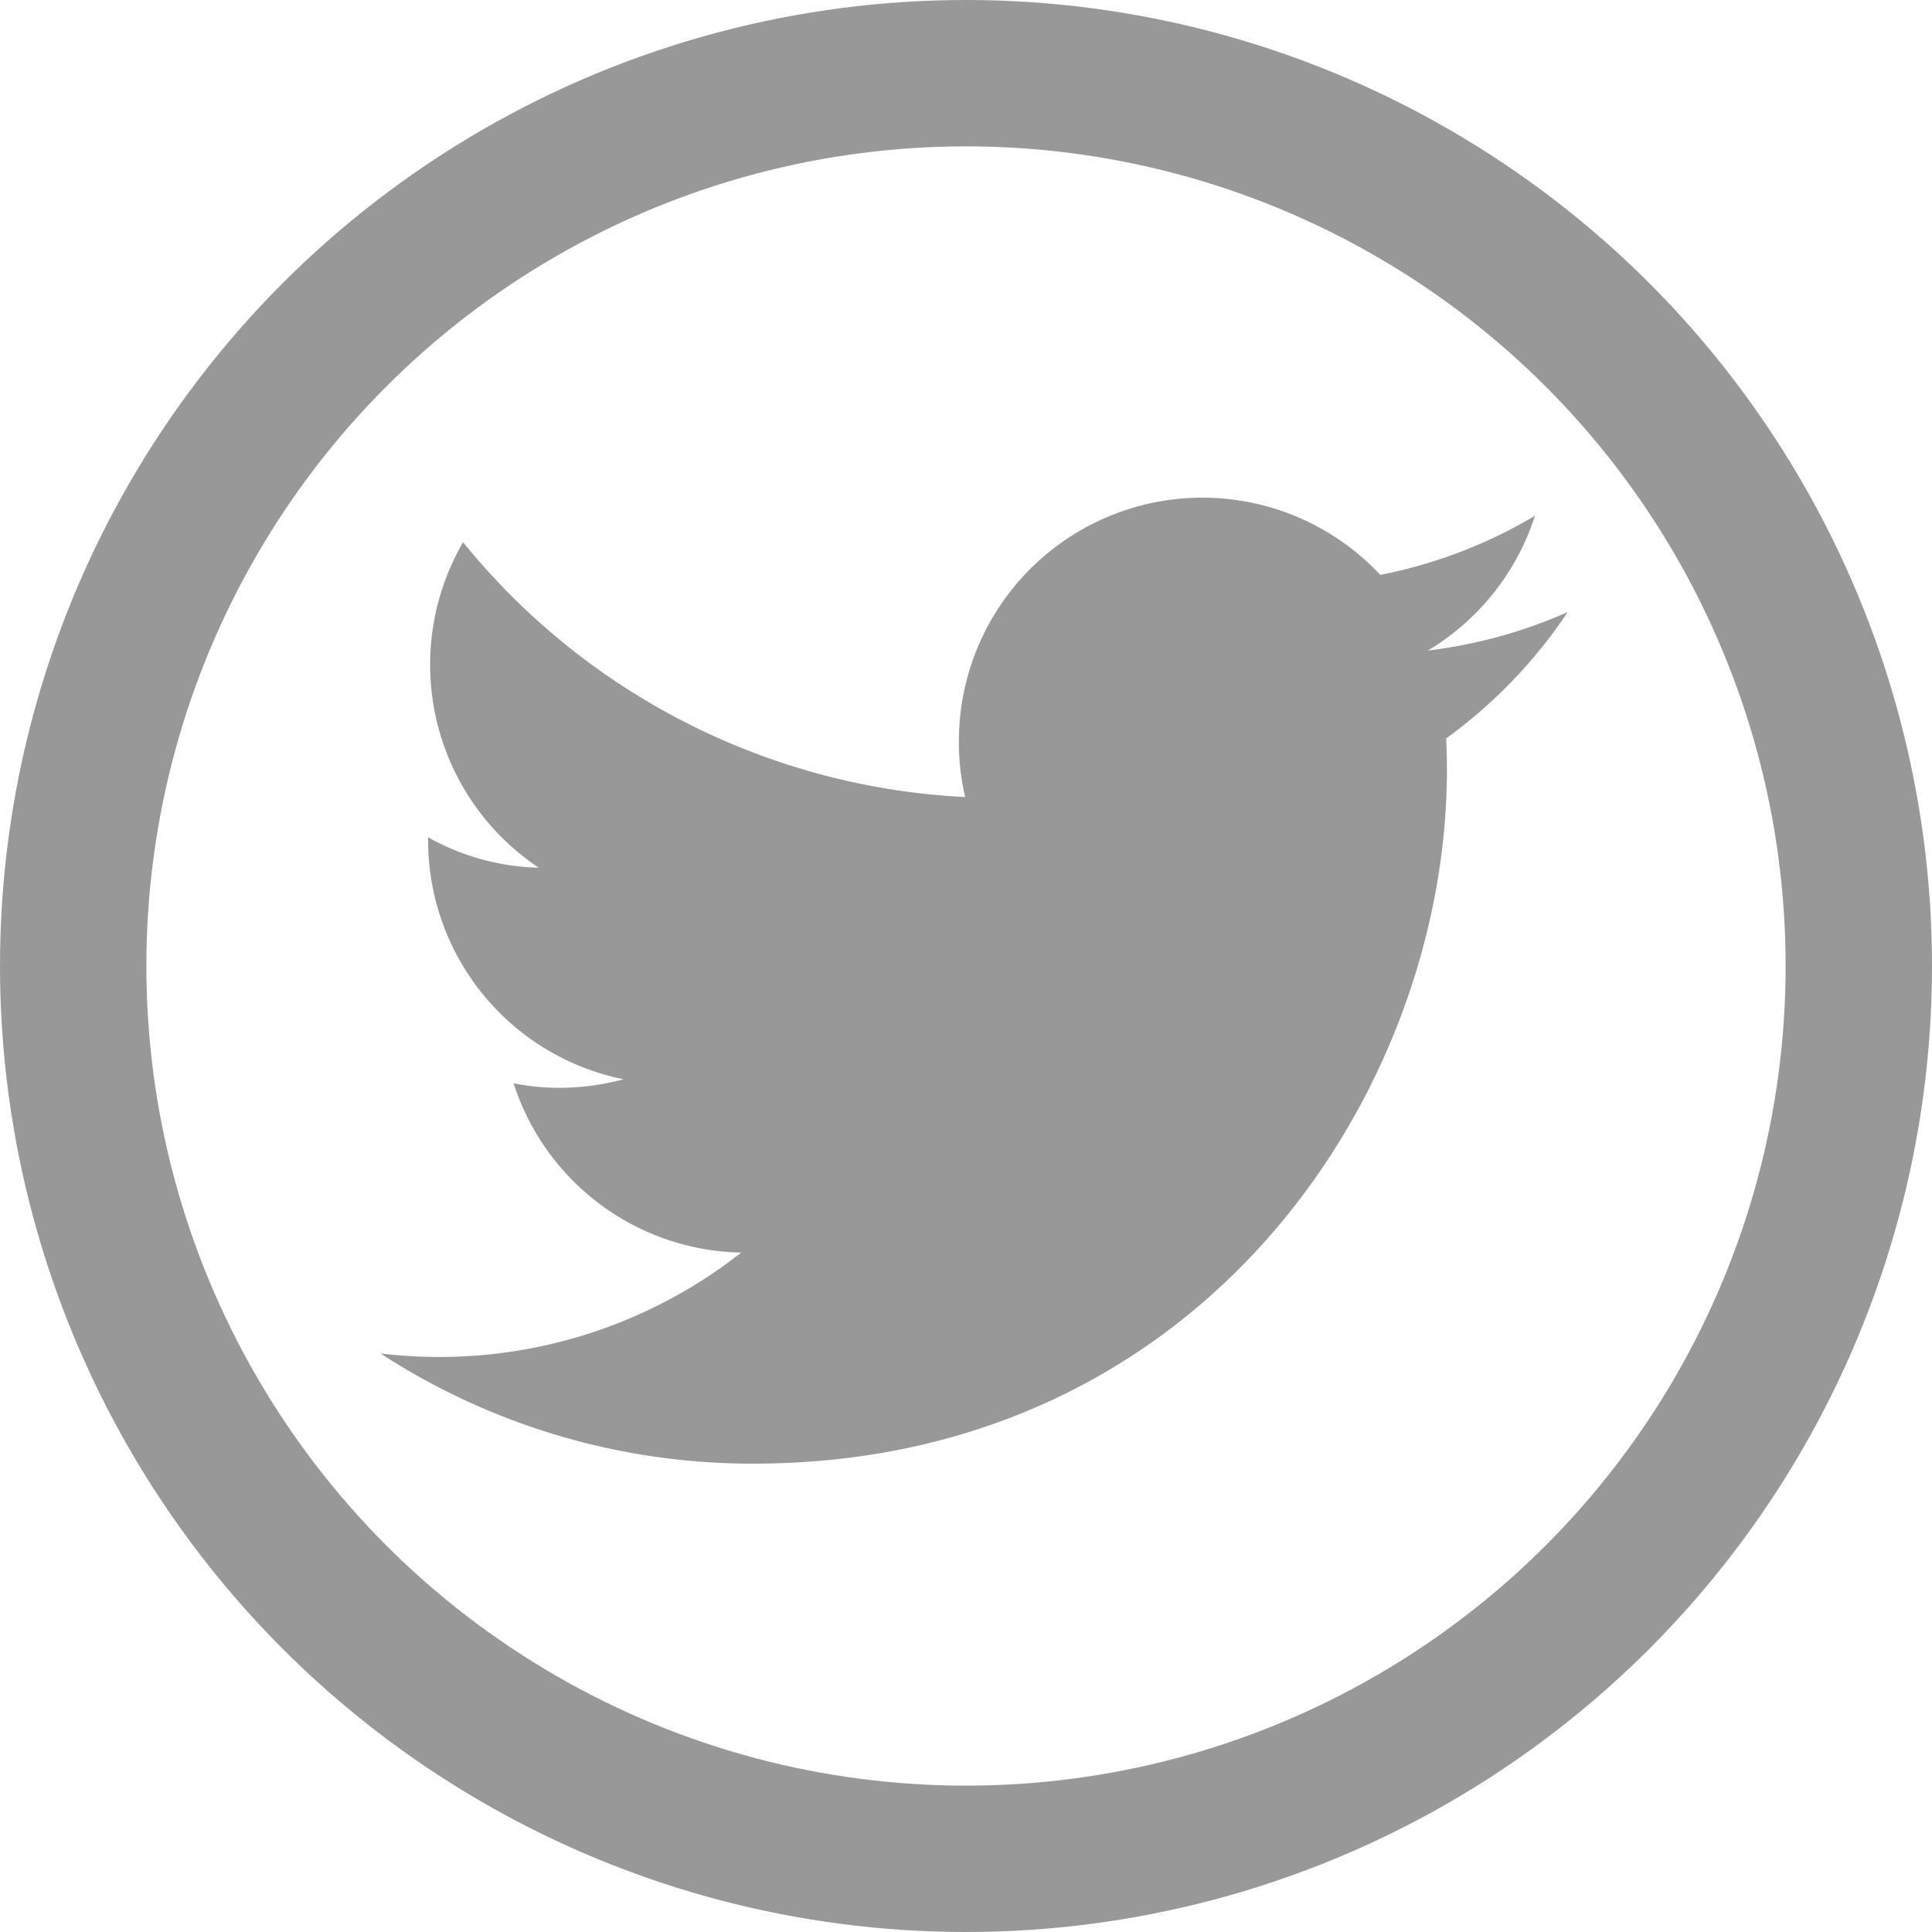
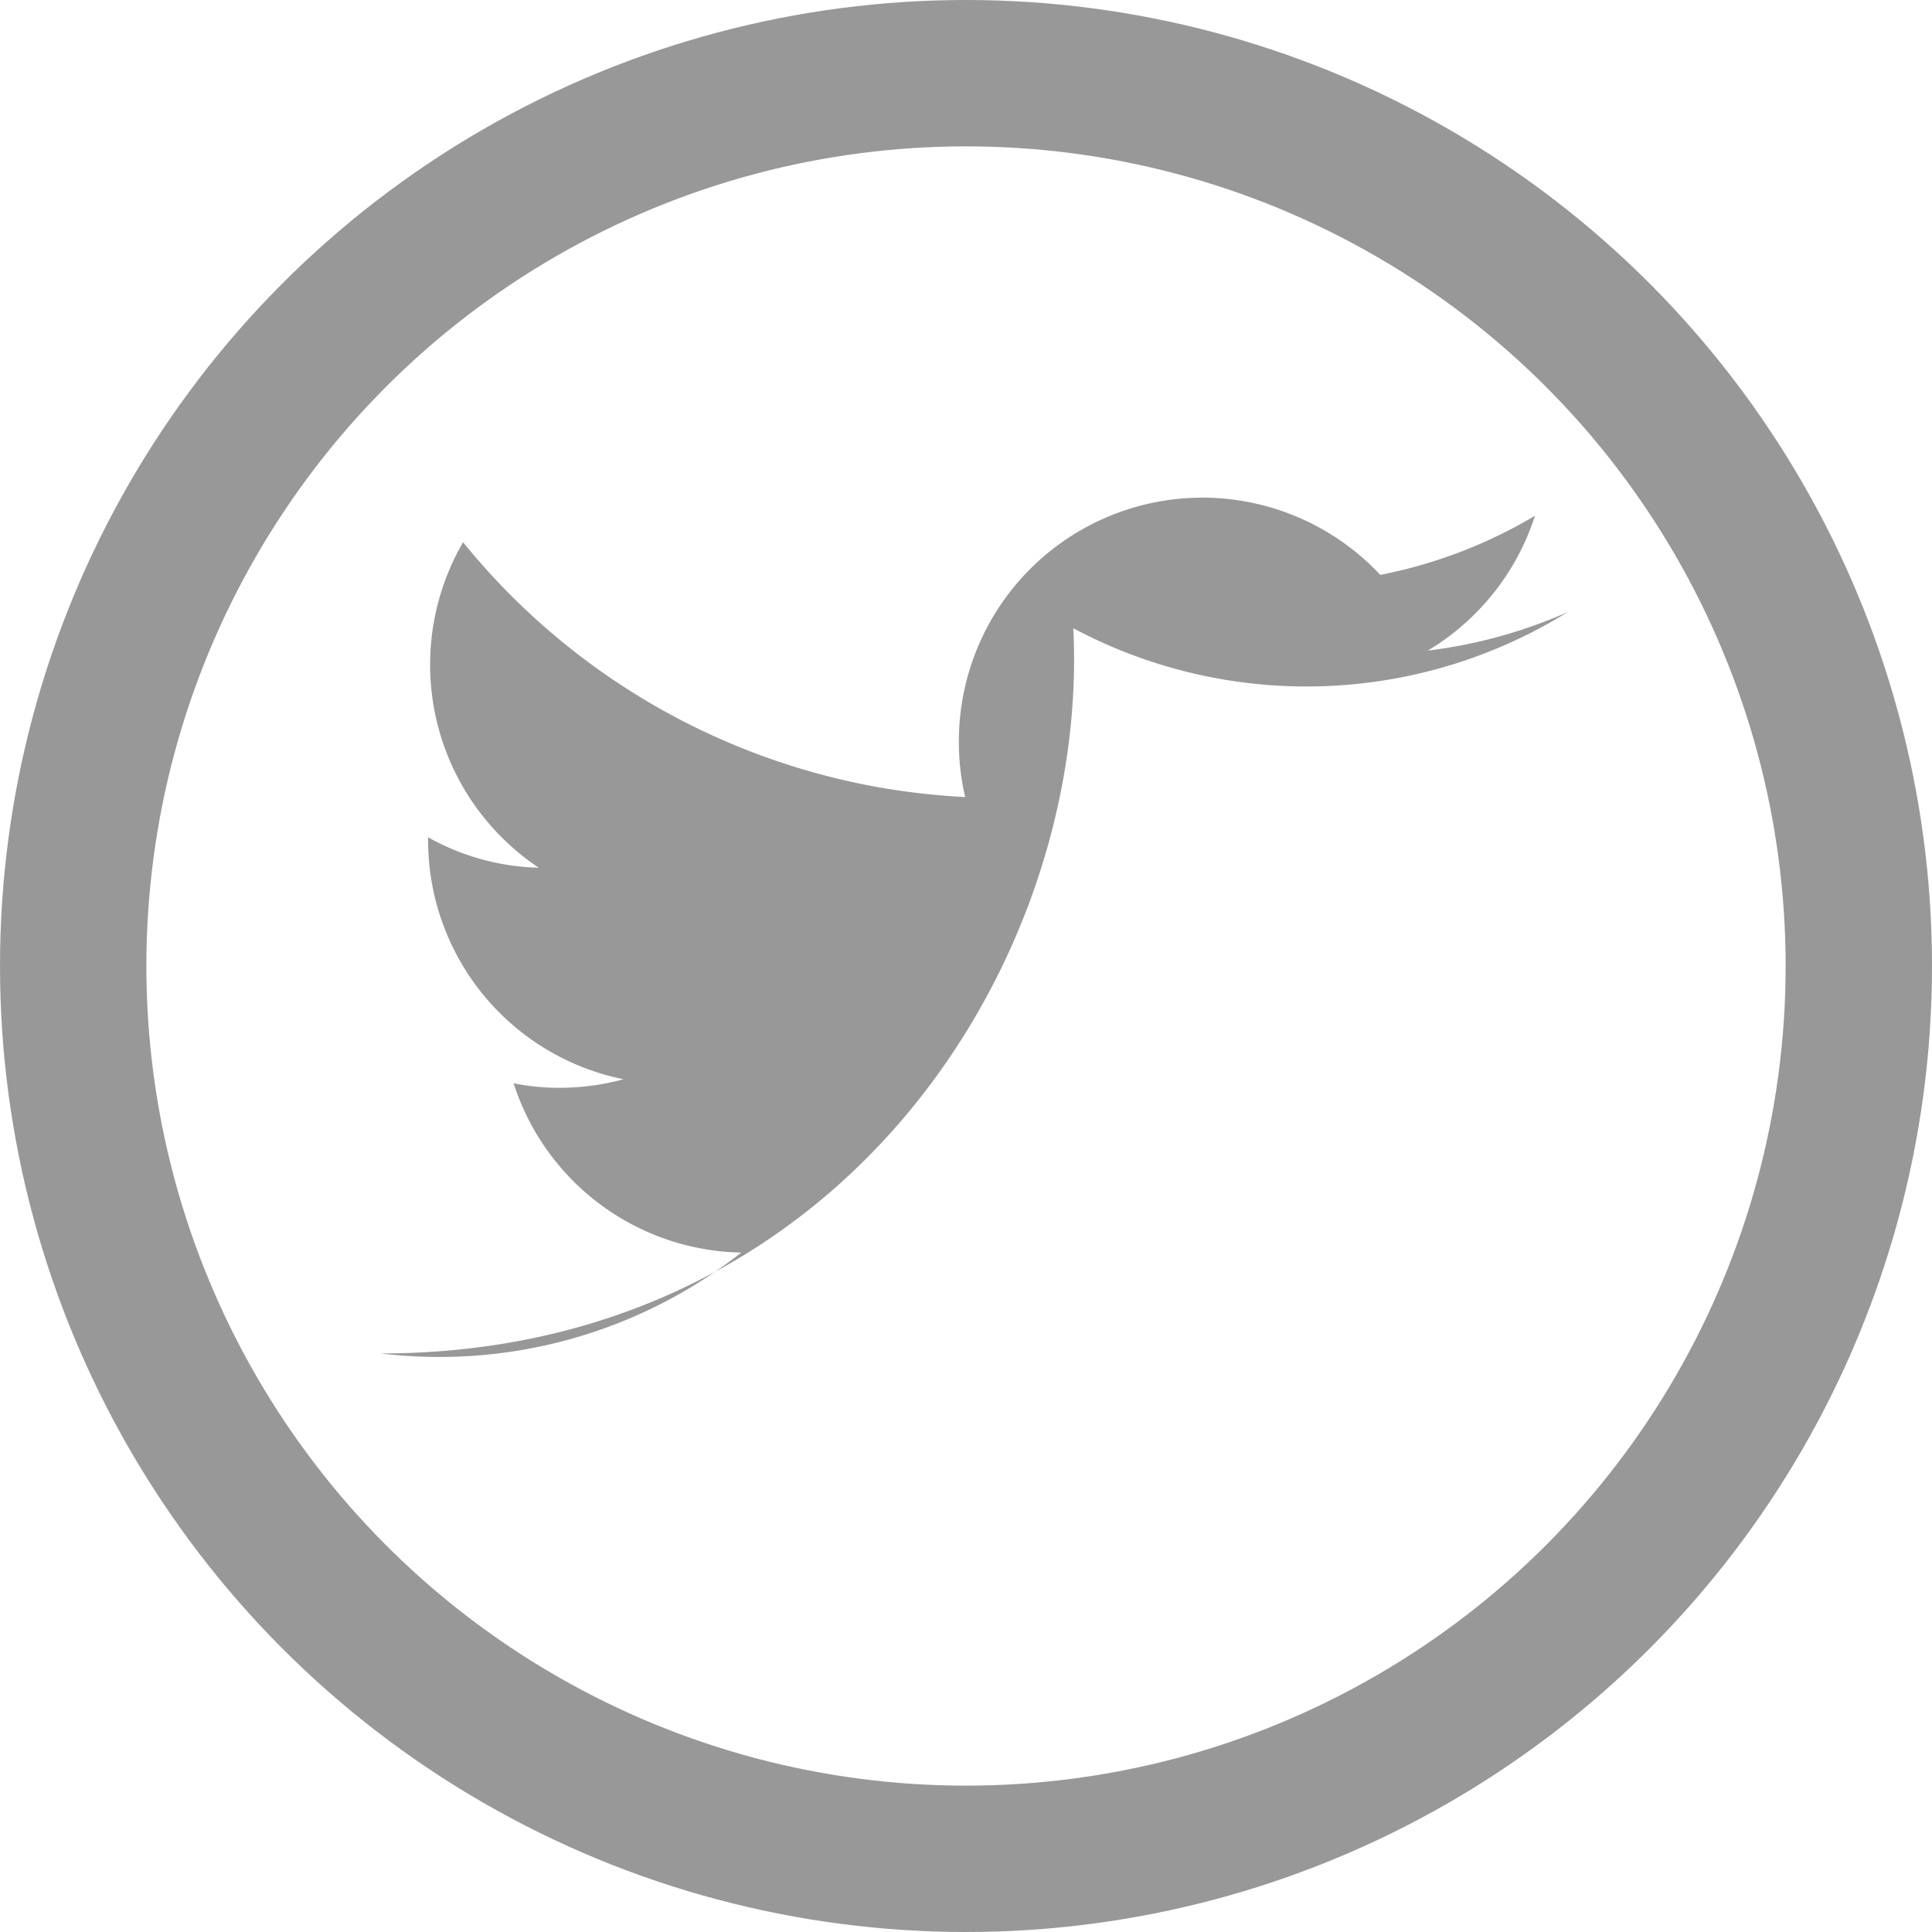
<svg xmlns="http://www.w3.org/2000/svg" width="66" height="66" viewBox="0 0 66 66">
  <g transform="translate(-2605 -8709)" opacity="0.404">
    <g transform="translate(2605 8709)" fill="none" stroke="#000" stroke-width="5">
-       <circle cx="33" cy="33" r="33" stroke="none" />
      <circle cx="33" cy="33" r="30.5" fill="none" />
    </g>
-     <path d="M60.654,67.91a16.821,16.821,0,0,1-4.778,1.315,8.349,8.349,0,0,0,3.661-4.606,16.532,16.532,0,0,1-5.285,2.02,8.318,8.318,0,0,0-14.395,5.689,8.146,8.146,0,0,0,.215,1.9,23.579,23.579,0,0,1-17.153-8.705,8.337,8.337,0,0,0,2.587,11.12,8.126,8.126,0,0,1-3.781-1.04v.1A8.327,8.327,0,0,0,28.4,83.869a8.375,8.375,0,0,1-2.191.292,7.85,7.85,0,0,1-1.564-.155,8.333,8.333,0,0,0,7.777,5.784,16.681,16.681,0,0,1-10.338,3.566,16.866,16.866,0,0,1-1.985-.12A23.256,23.256,0,0,0,32.836,97c15.323,0,23.693-12.693,23.693-23.7,0-.361-.009-.722-.026-1.074A16.937,16.937,0,0,0,60.654,67.91Z" transform="translate(2597.9 8662)" />
+     <path d="M60.654,67.91a16.821,16.821,0,0,1-4.778,1.315,8.349,8.349,0,0,0,3.661-4.606,16.532,16.532,0,0,1-5.285,2.02,8.318,8.318,0,0,0-14.395,5.689,8.146,8.146,0,0,0,.215,1.9,23.579,23.579,0,0,1-17.153-8.705,8.337,8.337,0,0,0,2.587,11.12,8.126,8.126,0,0,1-3.781-1.04v.1A8.327,8.327,0,0,0,28.4,83.869a8.375,8.375,0,0,1-2.191.292,7.85,7.85,0,0,1-1.564-.155,8.333,8.333,0,0,0,7.777,5.784,16.681,16.681,0,0,1-10.338,3.566,16.866,16.866,0,0,1-1.985-.12c15.323,0,23.693-12.693,23.693-23.7,0-.361-.009-.722-.026-1.074A16.937,16.937,0,0,0,60.654,67.91Z" transform="translate(2597.9 8662)" />
  </g>
</svg>